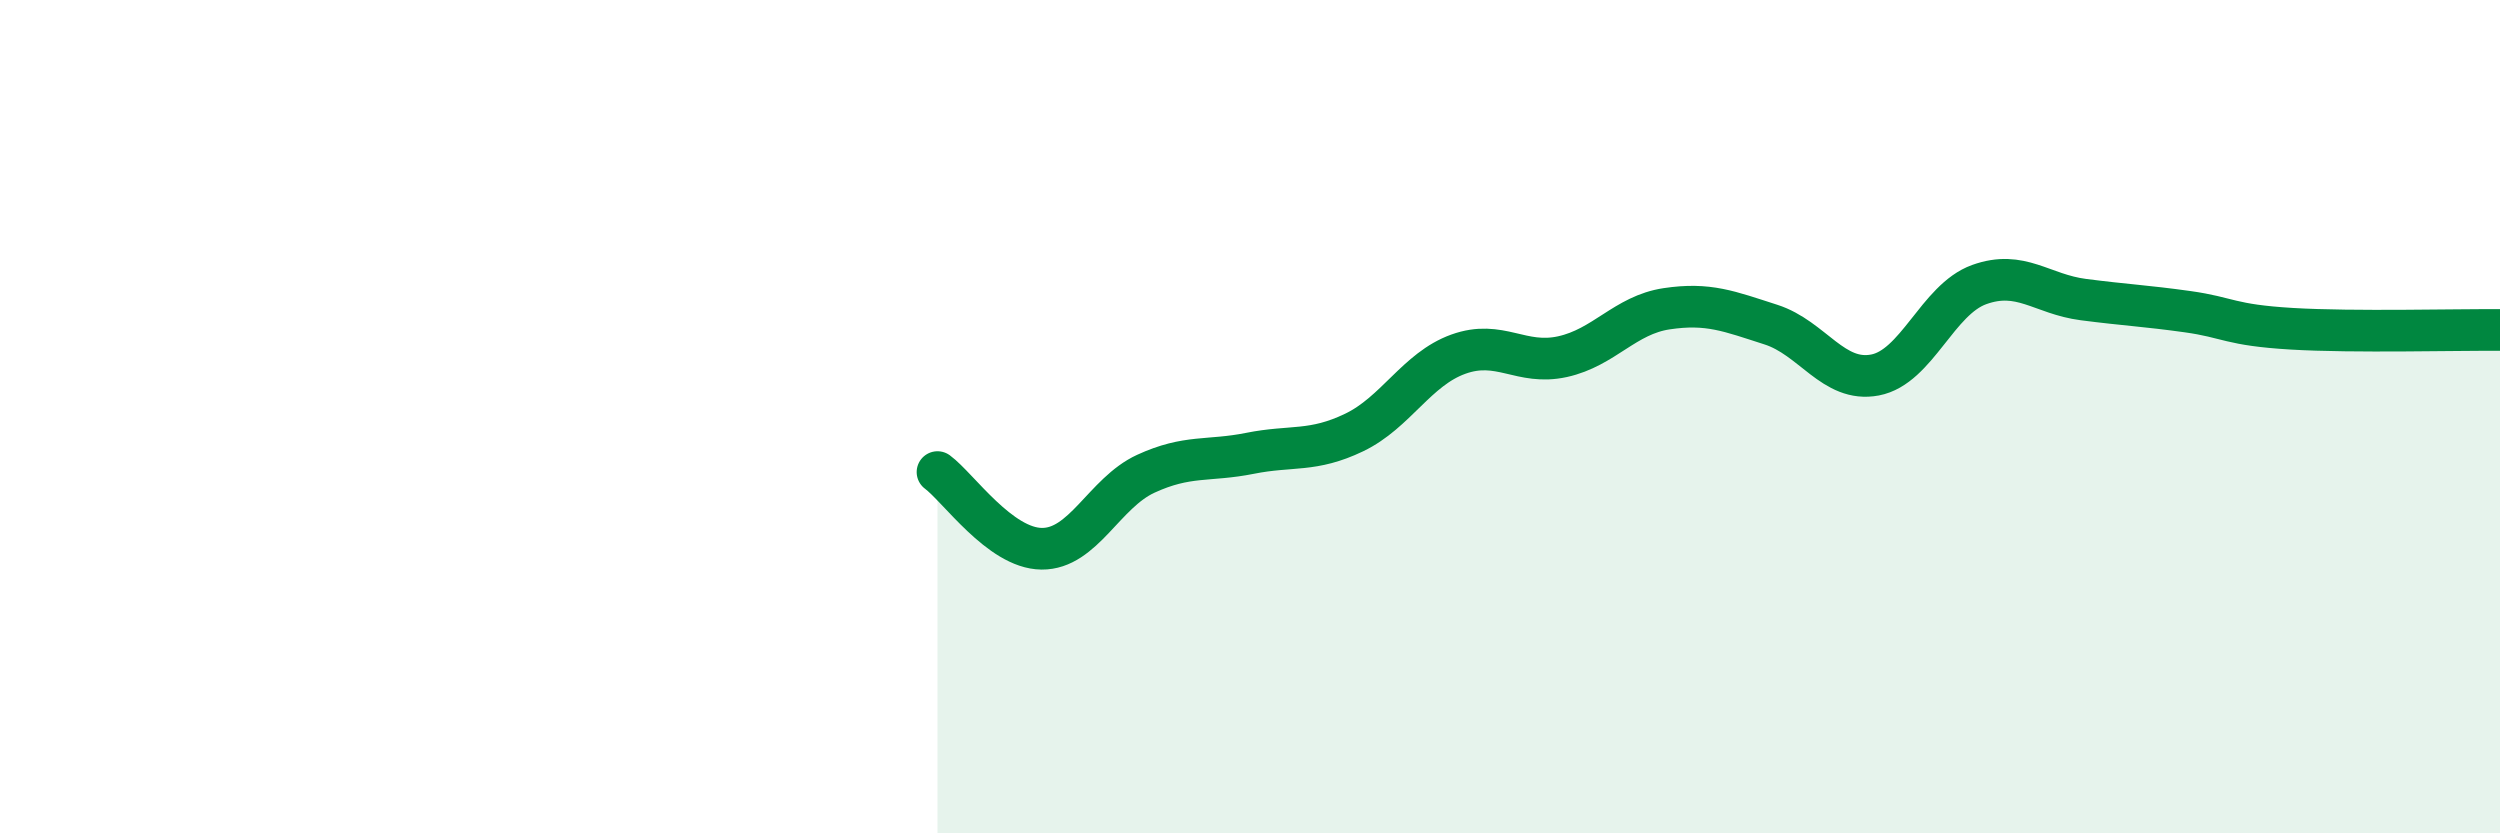
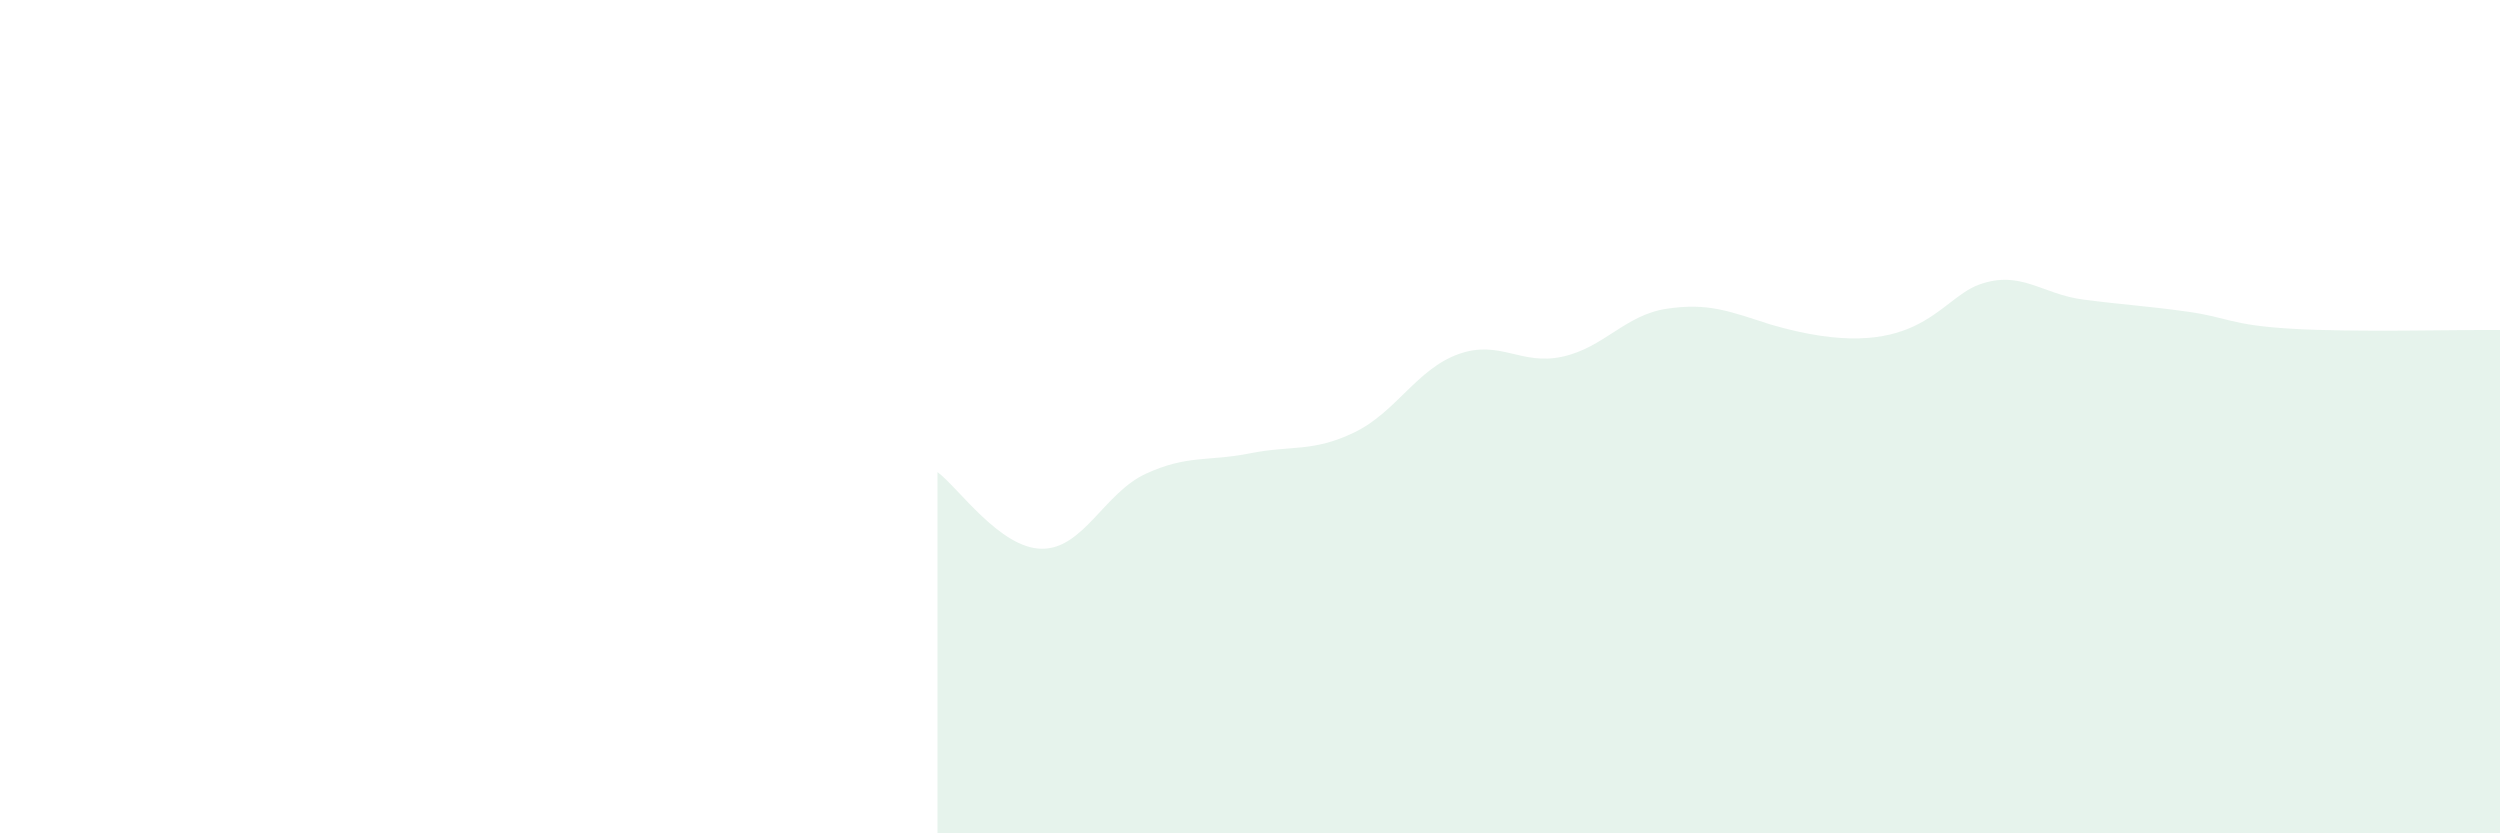
<svg xmlns="http://www.w3.org/2000/svg" width="60" height="20" viewBox="0 0 60 20">
-   <path d="M 22.5,11.33 C 23,11.7 24,13.16 25,13.17 C 26,13.18 26.5,11.83 27.5,11.37 C 28.5,10.91 29,11.08 30,10.88 C 31,10.68 31.5,10.86 32.5,10.38 C 33.5,9.9 34,8.86 35,8.5 C 36,8.14 36.5,8.78 37.5,8.56 C 38.5,8.34 39,7.56 40,7.41 C 41,7.26 41.5,7.47 42.5,7.79 C 43.5,8.11 44,9.19 45,9 C 46,8.81 46.5,7.19 47.5,6.83 C 48.5,6.47 49,7.06 50,7.19 C 51,7.32 51.5,7.34 52.5,7.48 C 53.5,7.62 53.5,7.8 55,7.89 C 56.5,7.98 59,7.91 60,7.92L60 20L22.5 20Z" fill="#008740" opacity="0.1" stroke-linecap="round" stroke-linejoin="round" />
-   <path d="M 22.5,11.33 C 23,11.7 24,13.16 25,13.17 C 26,13.18 26.5,11.83 27.5,11.37 C 28.5,10.91 29,11.08 30,10.88 C 31,10.68 31.5,10.86 32.5,10.38 C 33.5,9.9 34,8.86 35,8.5 C 36,8.14 36.5,8.78 37.5,8.56 C 38.5,8.34 39,7.56 40,7.41 C 41,7.26 41.5,7.47 42.5,7.79 C 43.5,8.11 44,9.19 45,9 C 46,8.81 46.5,7.19 47.5,6.83 C 48.5,6.47 49,7.06 50,7.19 C 51,7.32 51.5,7.34 52.5,7.48 C 53.5,7.62 53.5,7.8 55,7.89 C 56.5,7.98 59,7.91 60,7.92" stroke="#008740" stroke-width="1" fill="none" stroke-linecap="round" stroke-linejoin="round" />
+   <path d="M 22.5,11.33 C 23,11.7 24,13.16 25,13.17 C 26,13.18 26.5,11.83 27.5,11.37 C 28.5,10.91 29,11.08 30,10.88 C 31,10.68 31.5,10.86 32.5,10.38 C 33.5,9.9 34,8.86 35,8.5 C 36,8.14 36.5,8.78 37.5,8.56 C 38.5,8.34 39,7.56 40,7.41 C 41,7.26 41.5,7.47 42.5,7.79 C 46,8.81 46.5,7.19 47.5,6.83 C 48.5,6.47 49,7.06 50,7.19 C 51,7.32 51.5,7.34 52.5,7.48 C 53.5,7.62 53.5,7.8 55,7.89 C 56.5,7.98 59,7.91 60,7.92L60 20L22.5 20Z" fill="#008740" opacity="0.1" stroke-linecap="round" stroke-linejoin="round" />
</svg>